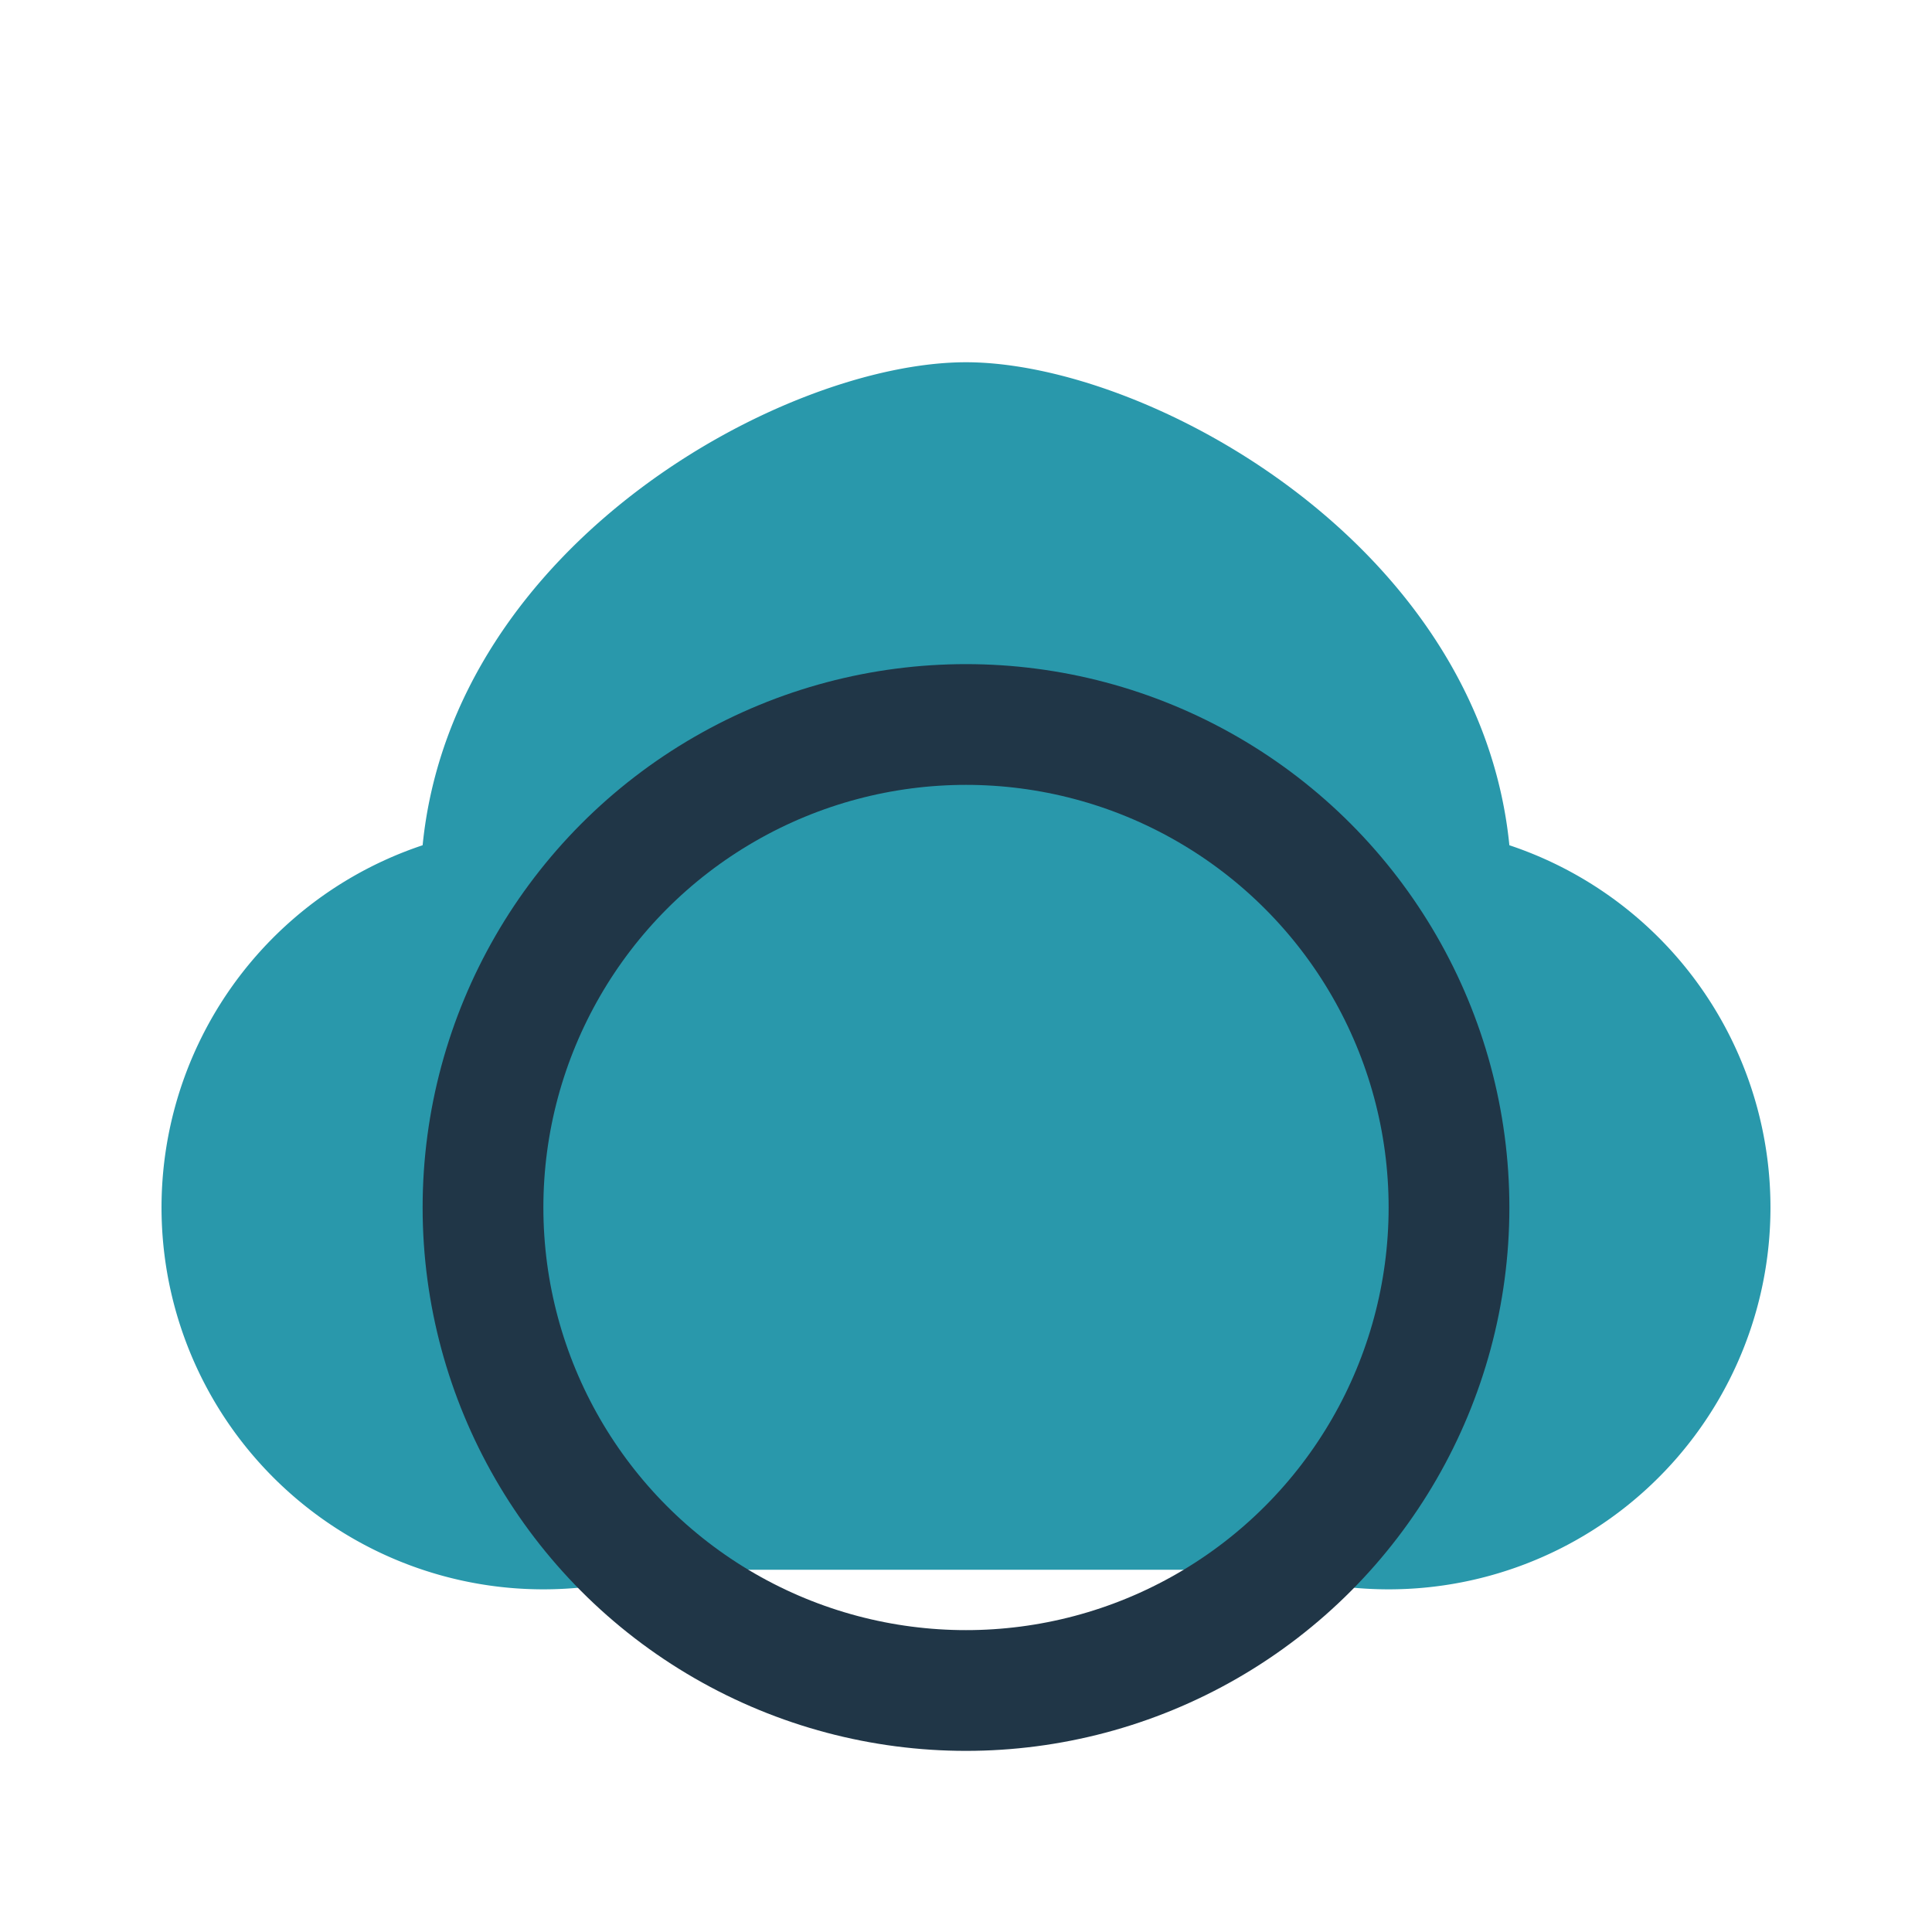
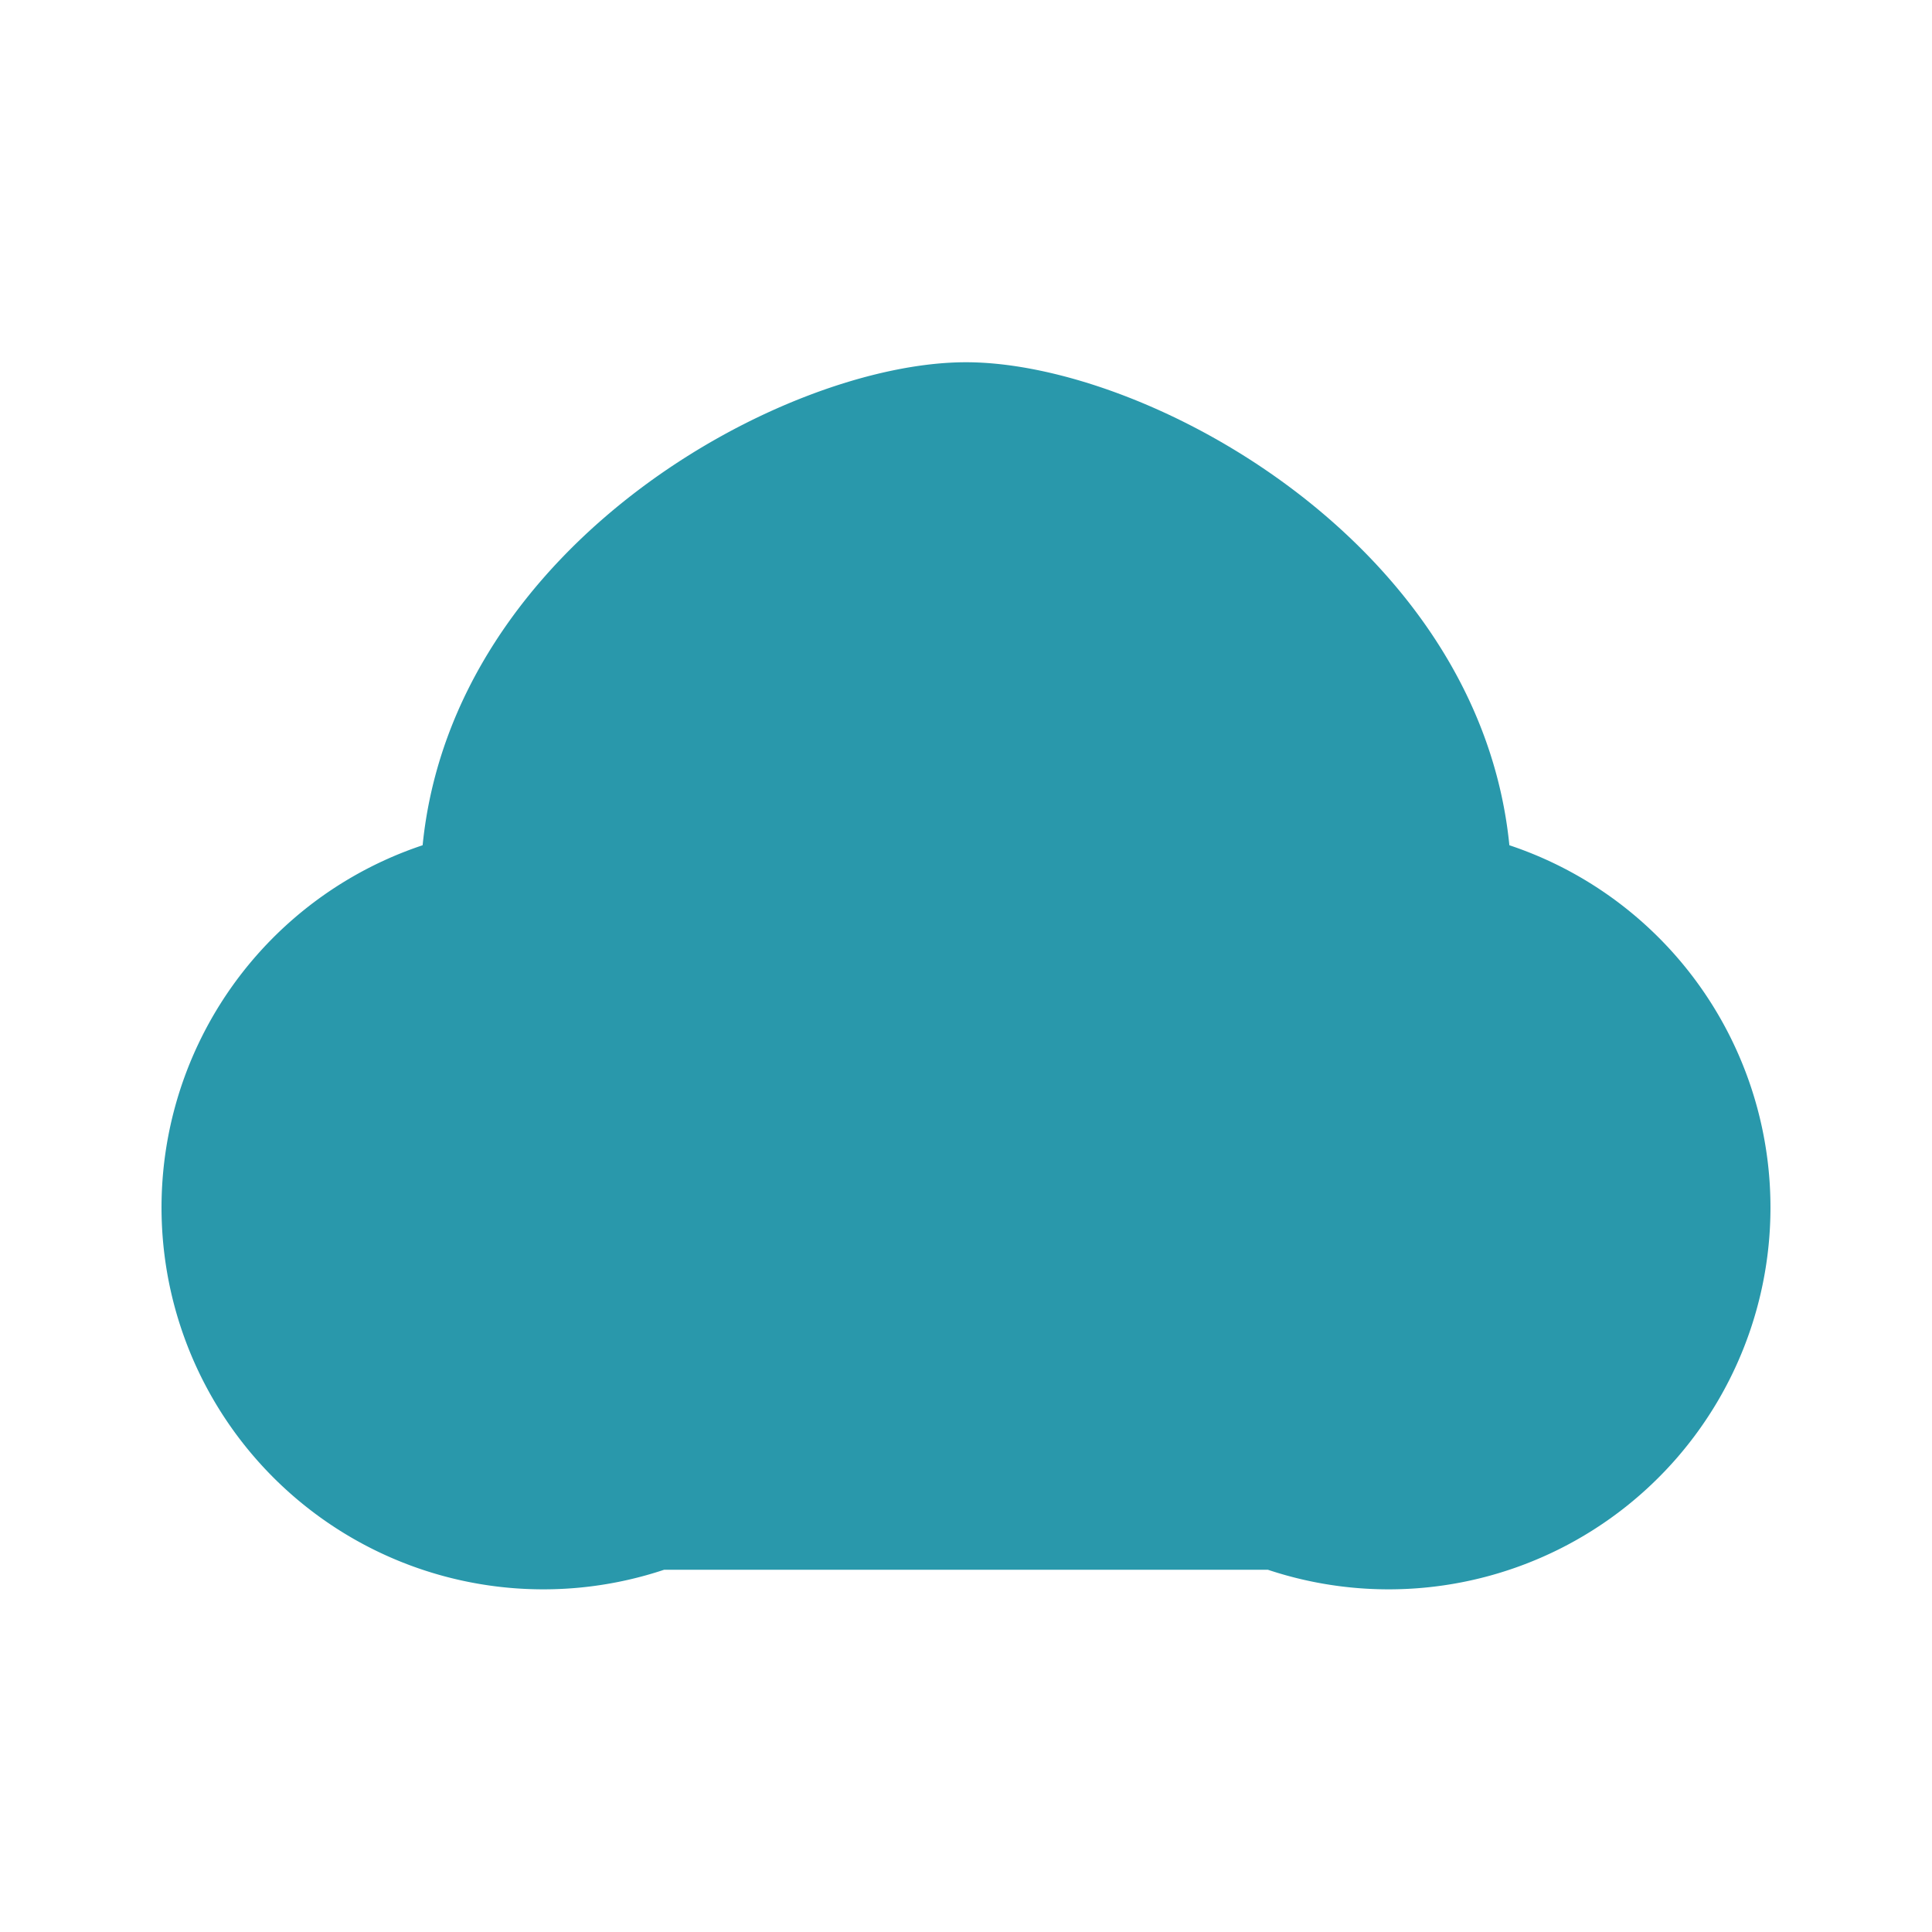
<svg xmlns="http://www.w3.org/2000/svg" width="32" height="32" viewBox="0 0 32 32">
  <path d="M11 26A6 6 0 017 14c.5-5 6-8 9-8s8.5 3 9 8a6 6 0 01-4 12H11z" fill="#2998AB" />
-   <ellipse cx="16" cy="20" rx="8" ry="8" fill="none" stroke="#203647" stroke-width="2" />
</svg>